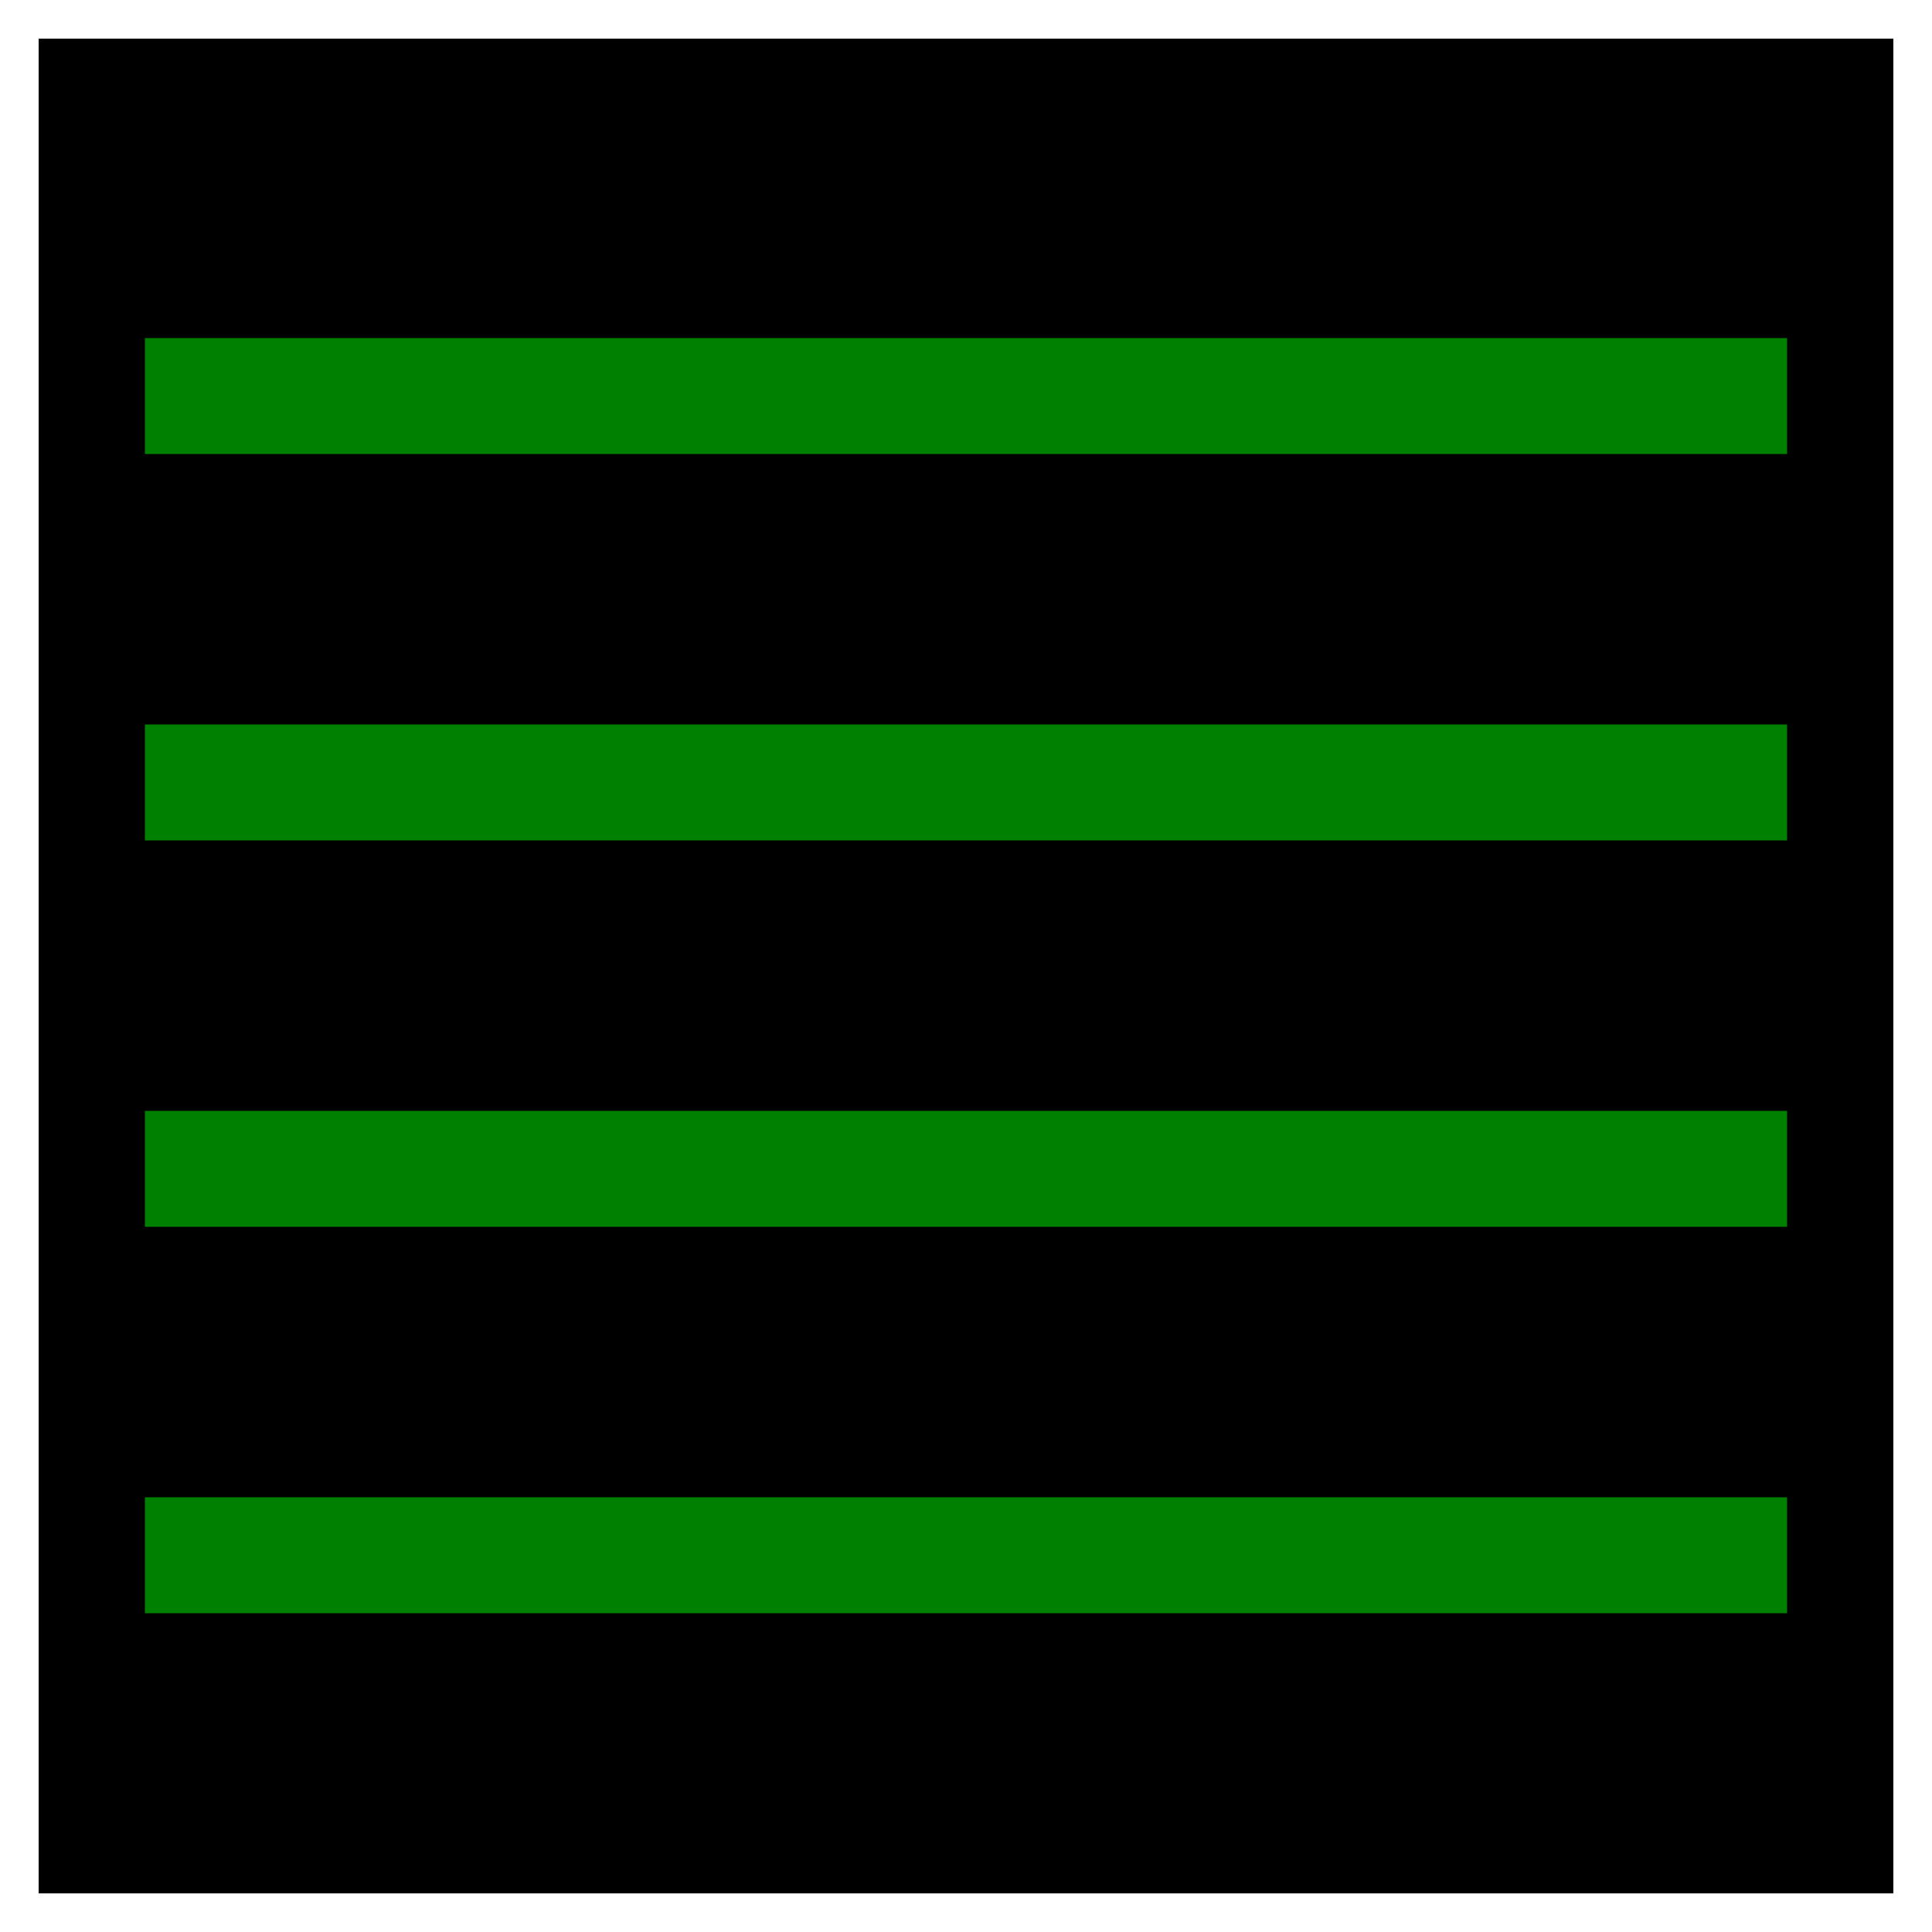
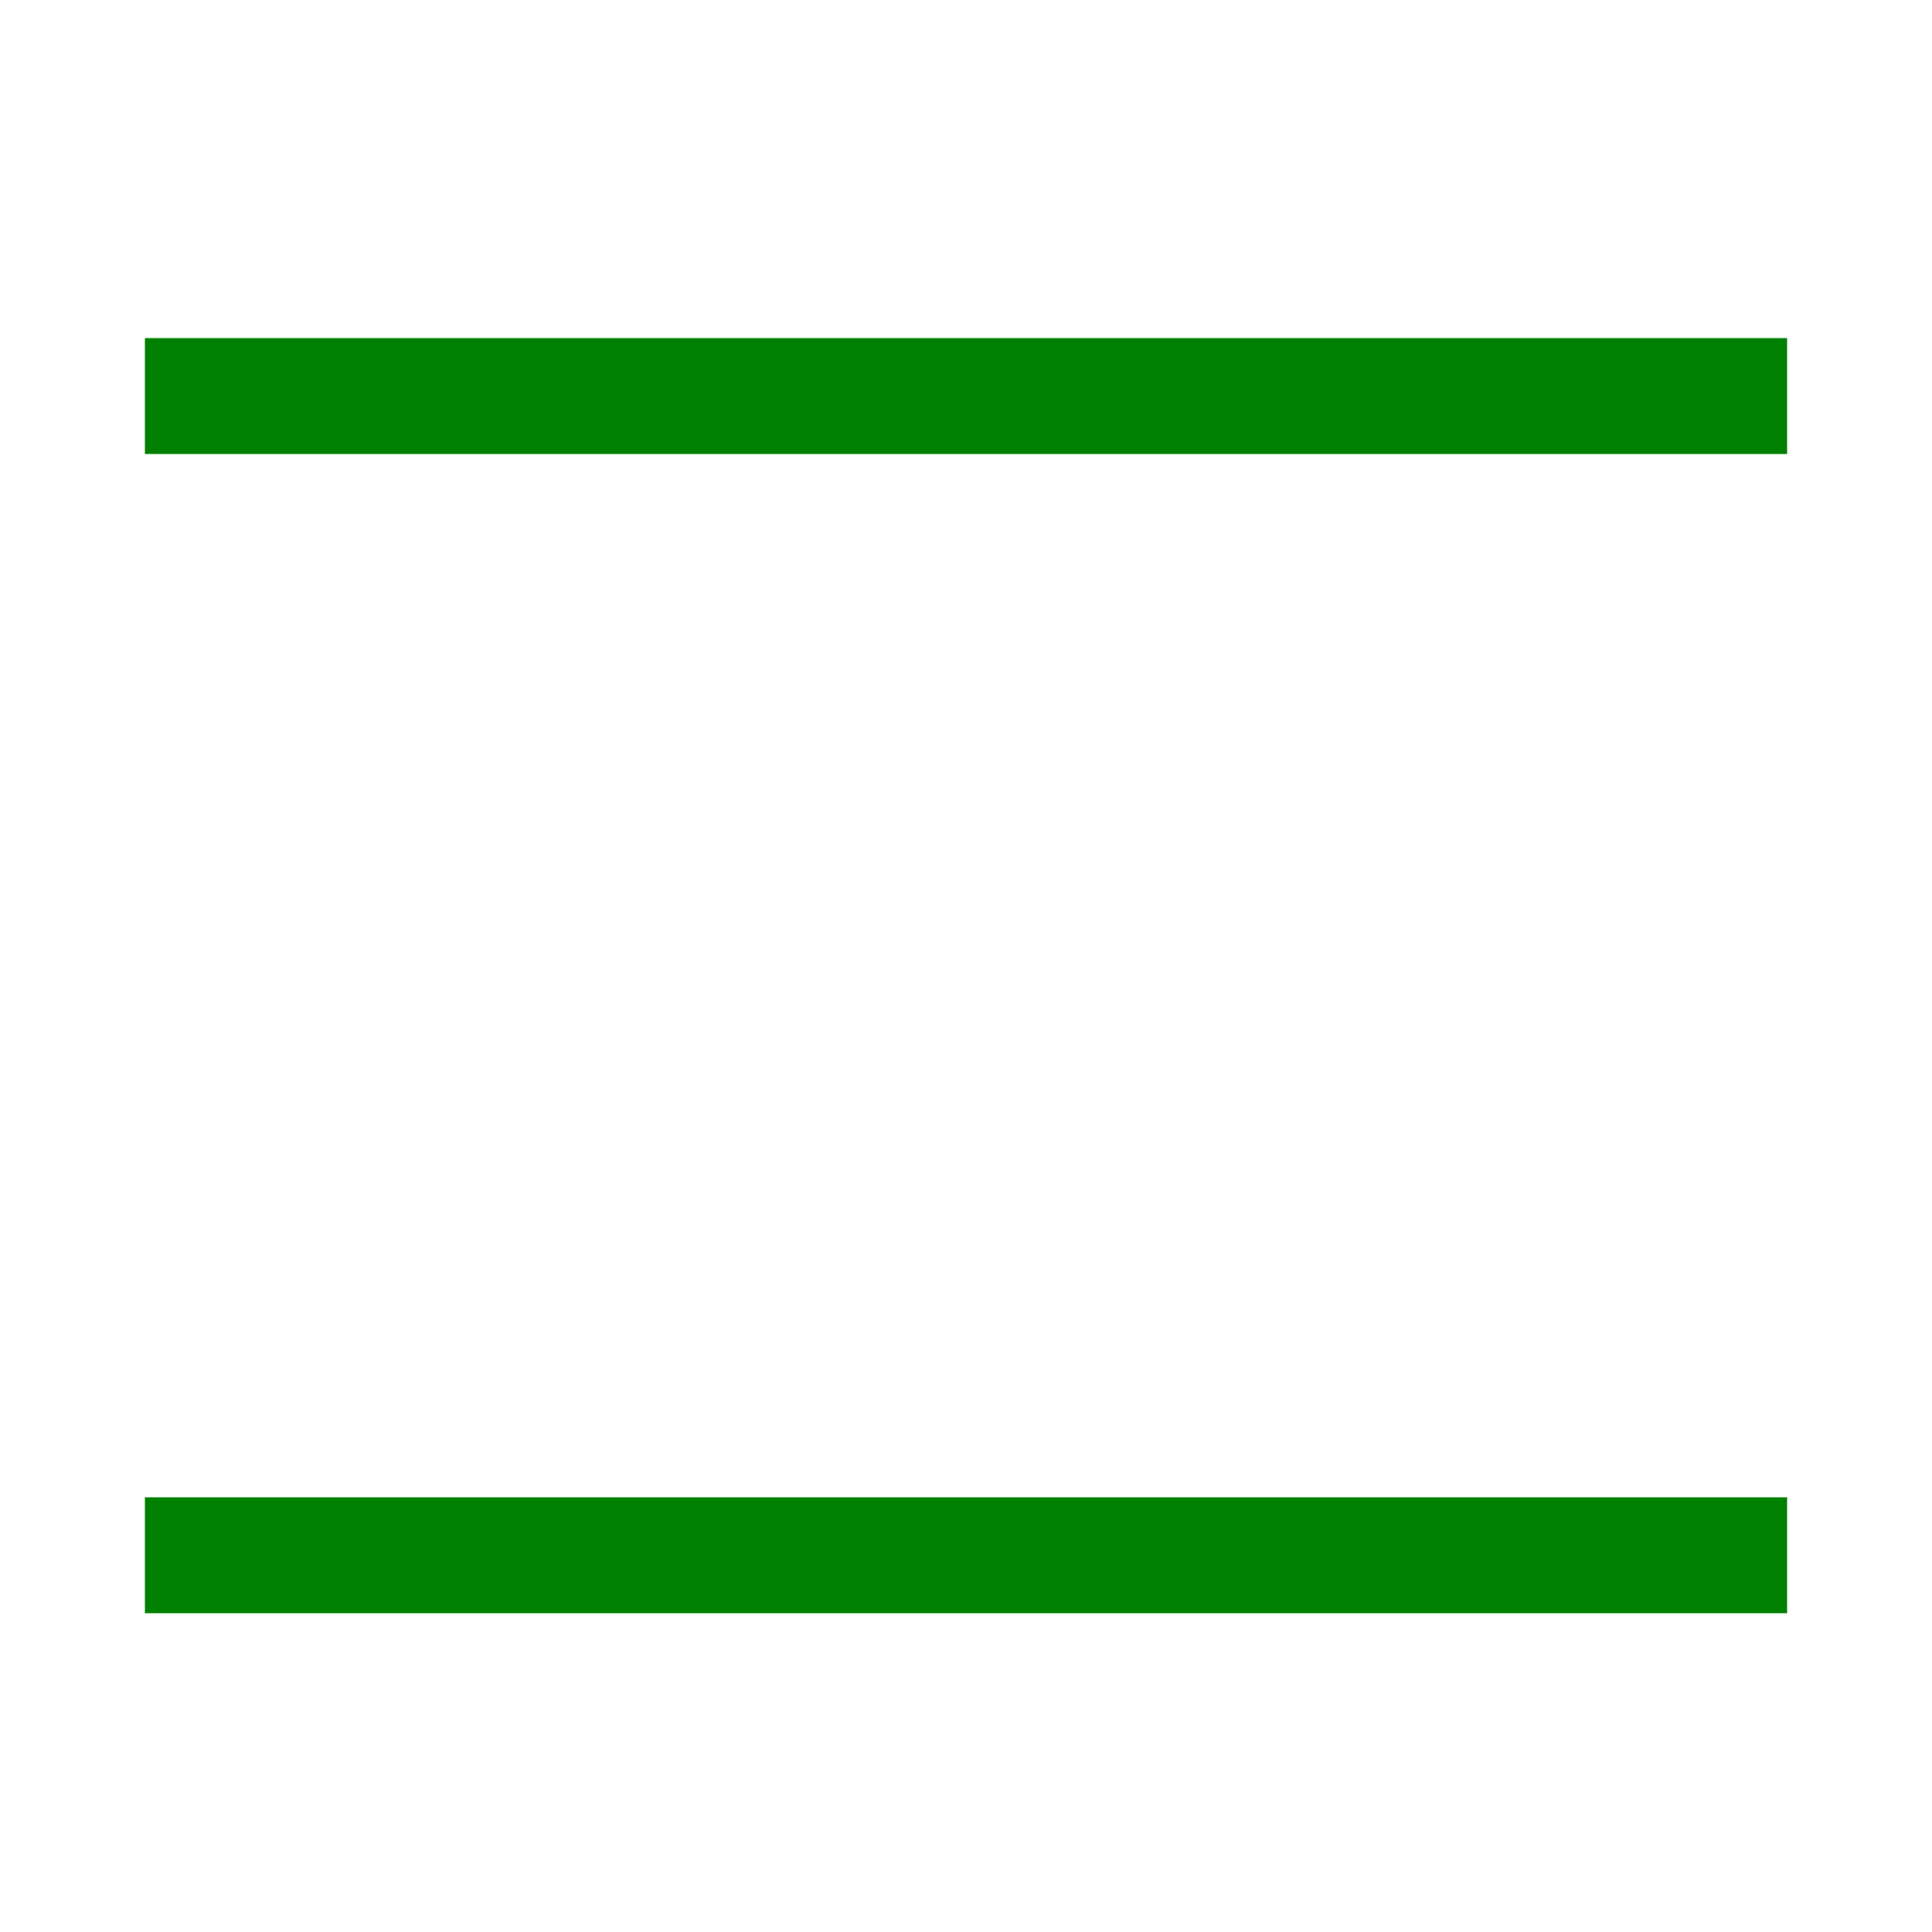
<svg xmlns="http://www.w3.org/2000/svg" version="1.1" width="1.5cm" height="1.5cm" viewBox="0 0 100 100">
-   <rect x="0" y="0" width="100" height="100" stroke="none" fill="black" />
-   <rect x="1" y="1" width="98" height="98" stroke="white" fill="black" stroke-width="2" />
  <rect x="10" y="20" width="80" height="1" stroke="green" fill="green" stroke-width="5" />
-   <rect x="10" y="40" width="80" height="1" stroke="green" fill="green" stroke-width="5" />
-   <rect x="10" y="60" width="80" height="1" stroke="green" fill="green" stroke-width="5" />
  <rect x="10" y="80" width="80" height="1" stroke="green" fill="green" stroke-width="5" />
</svg>